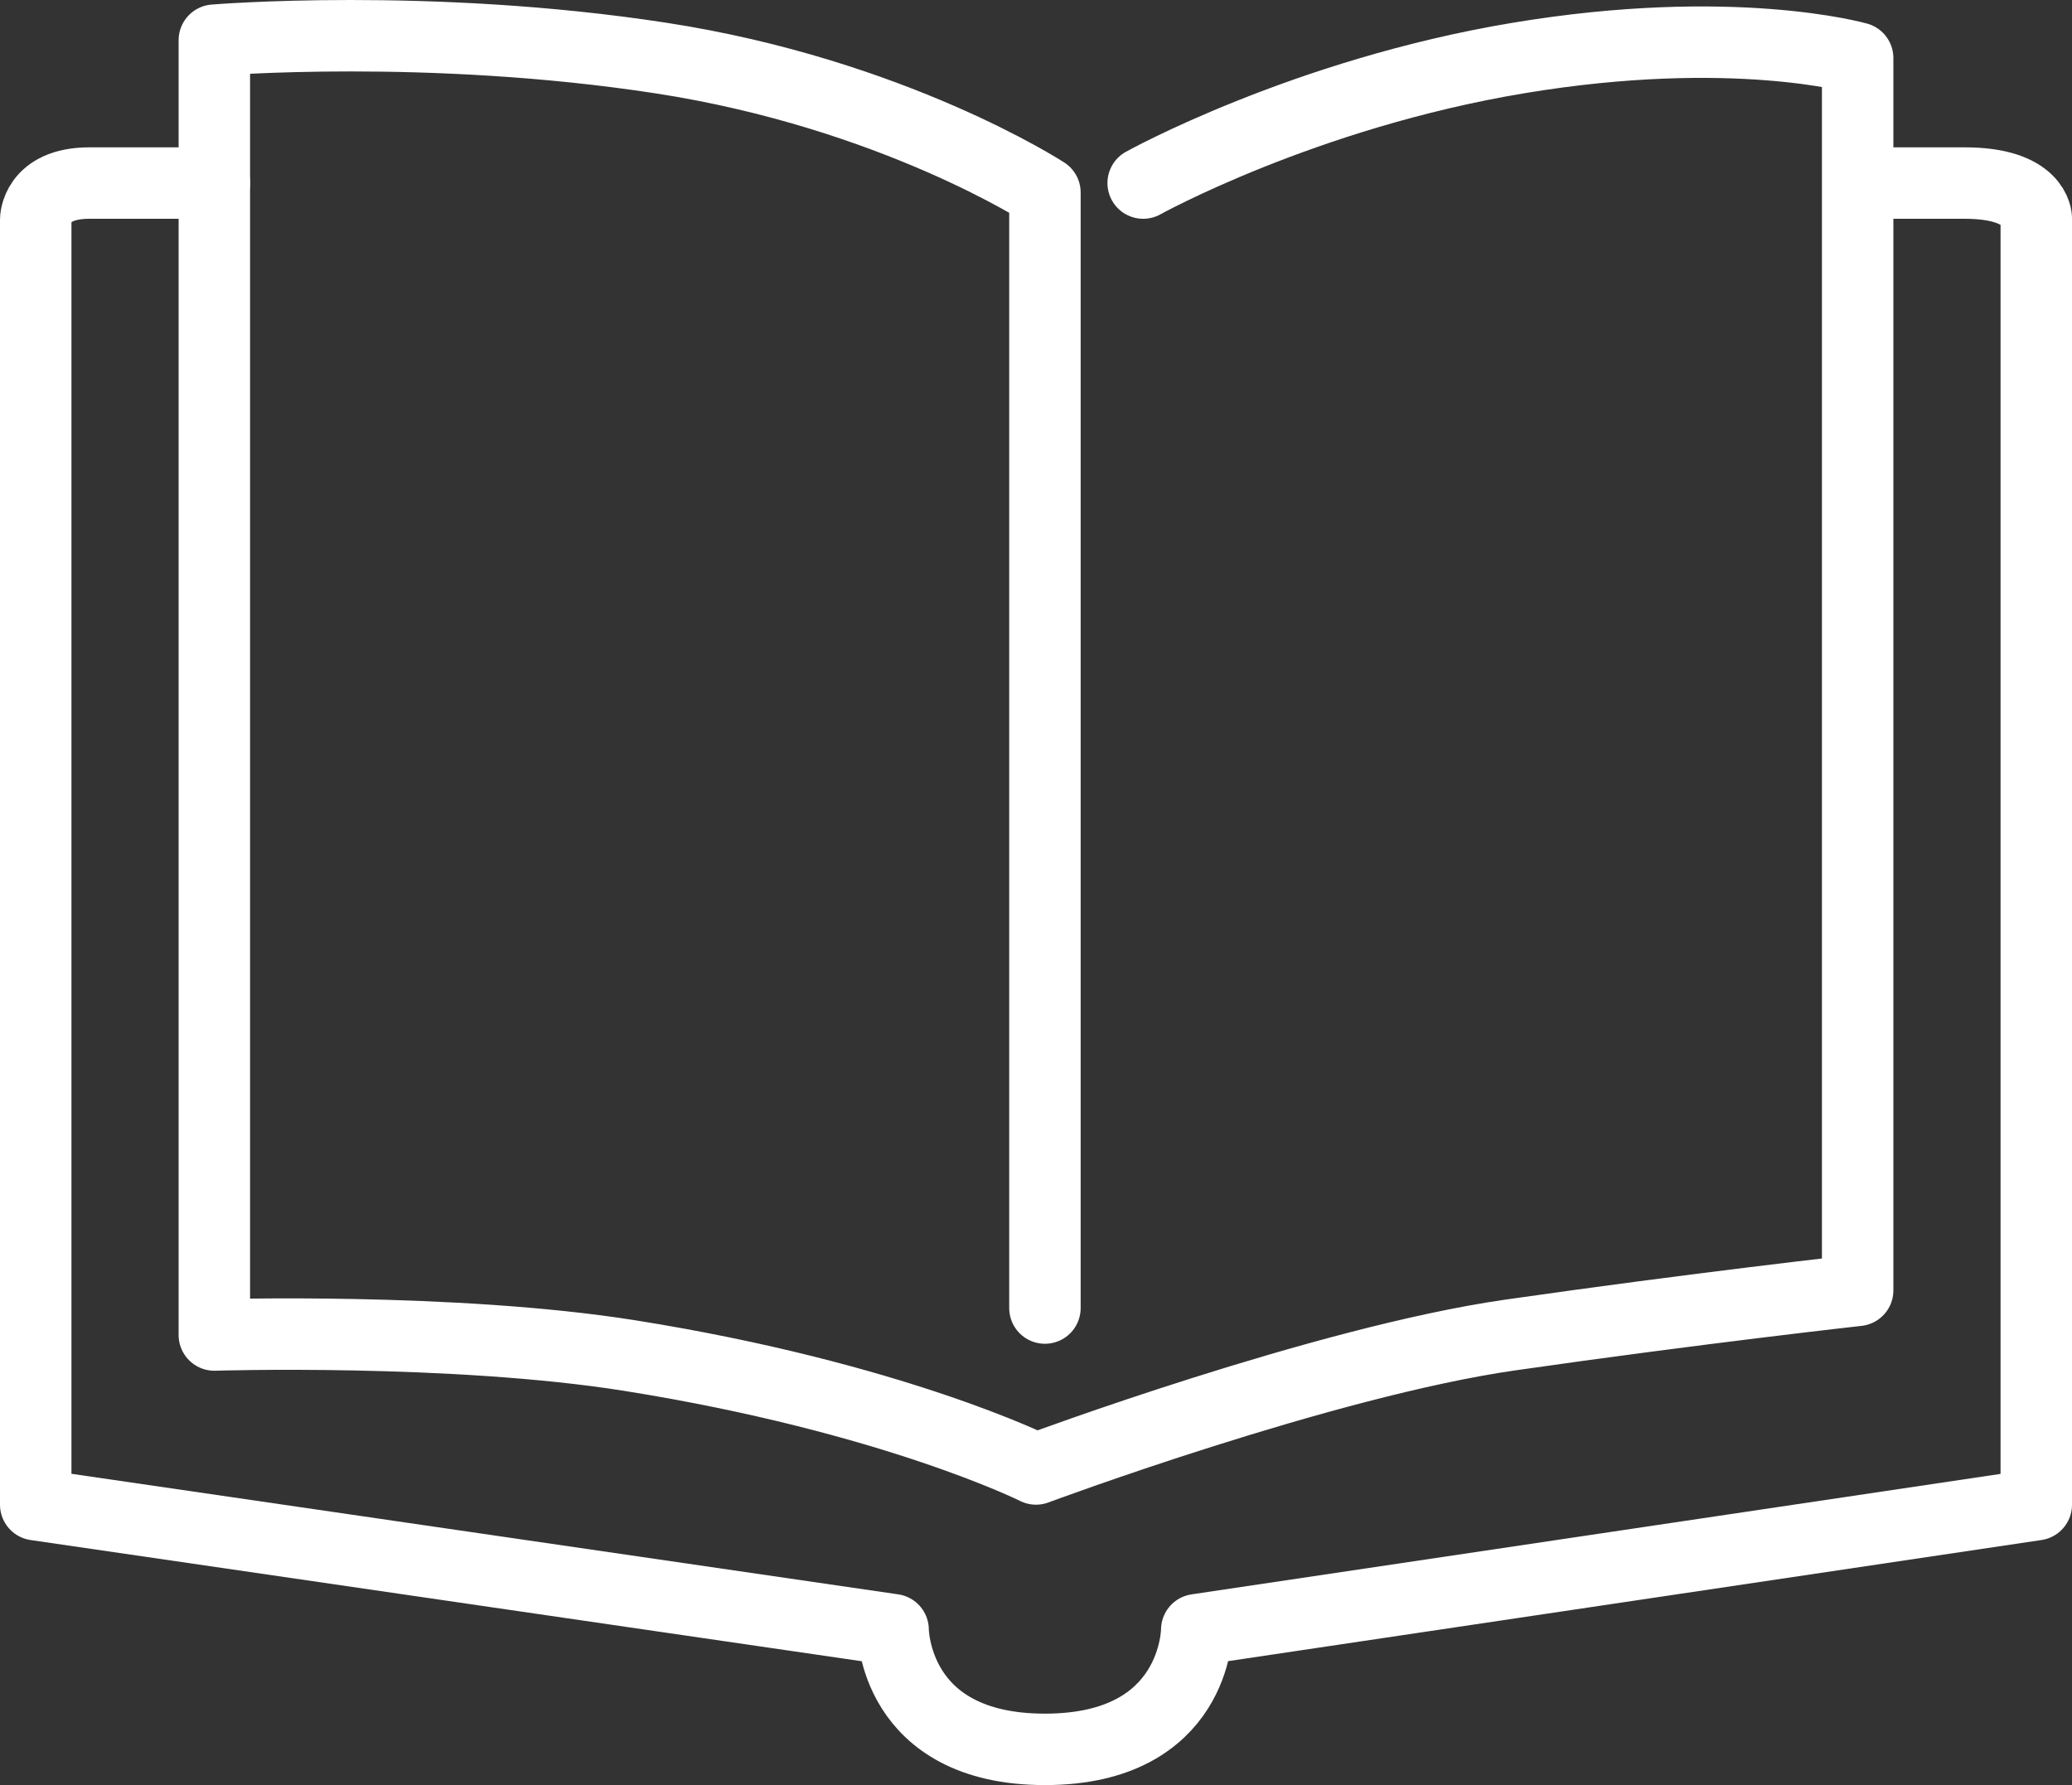
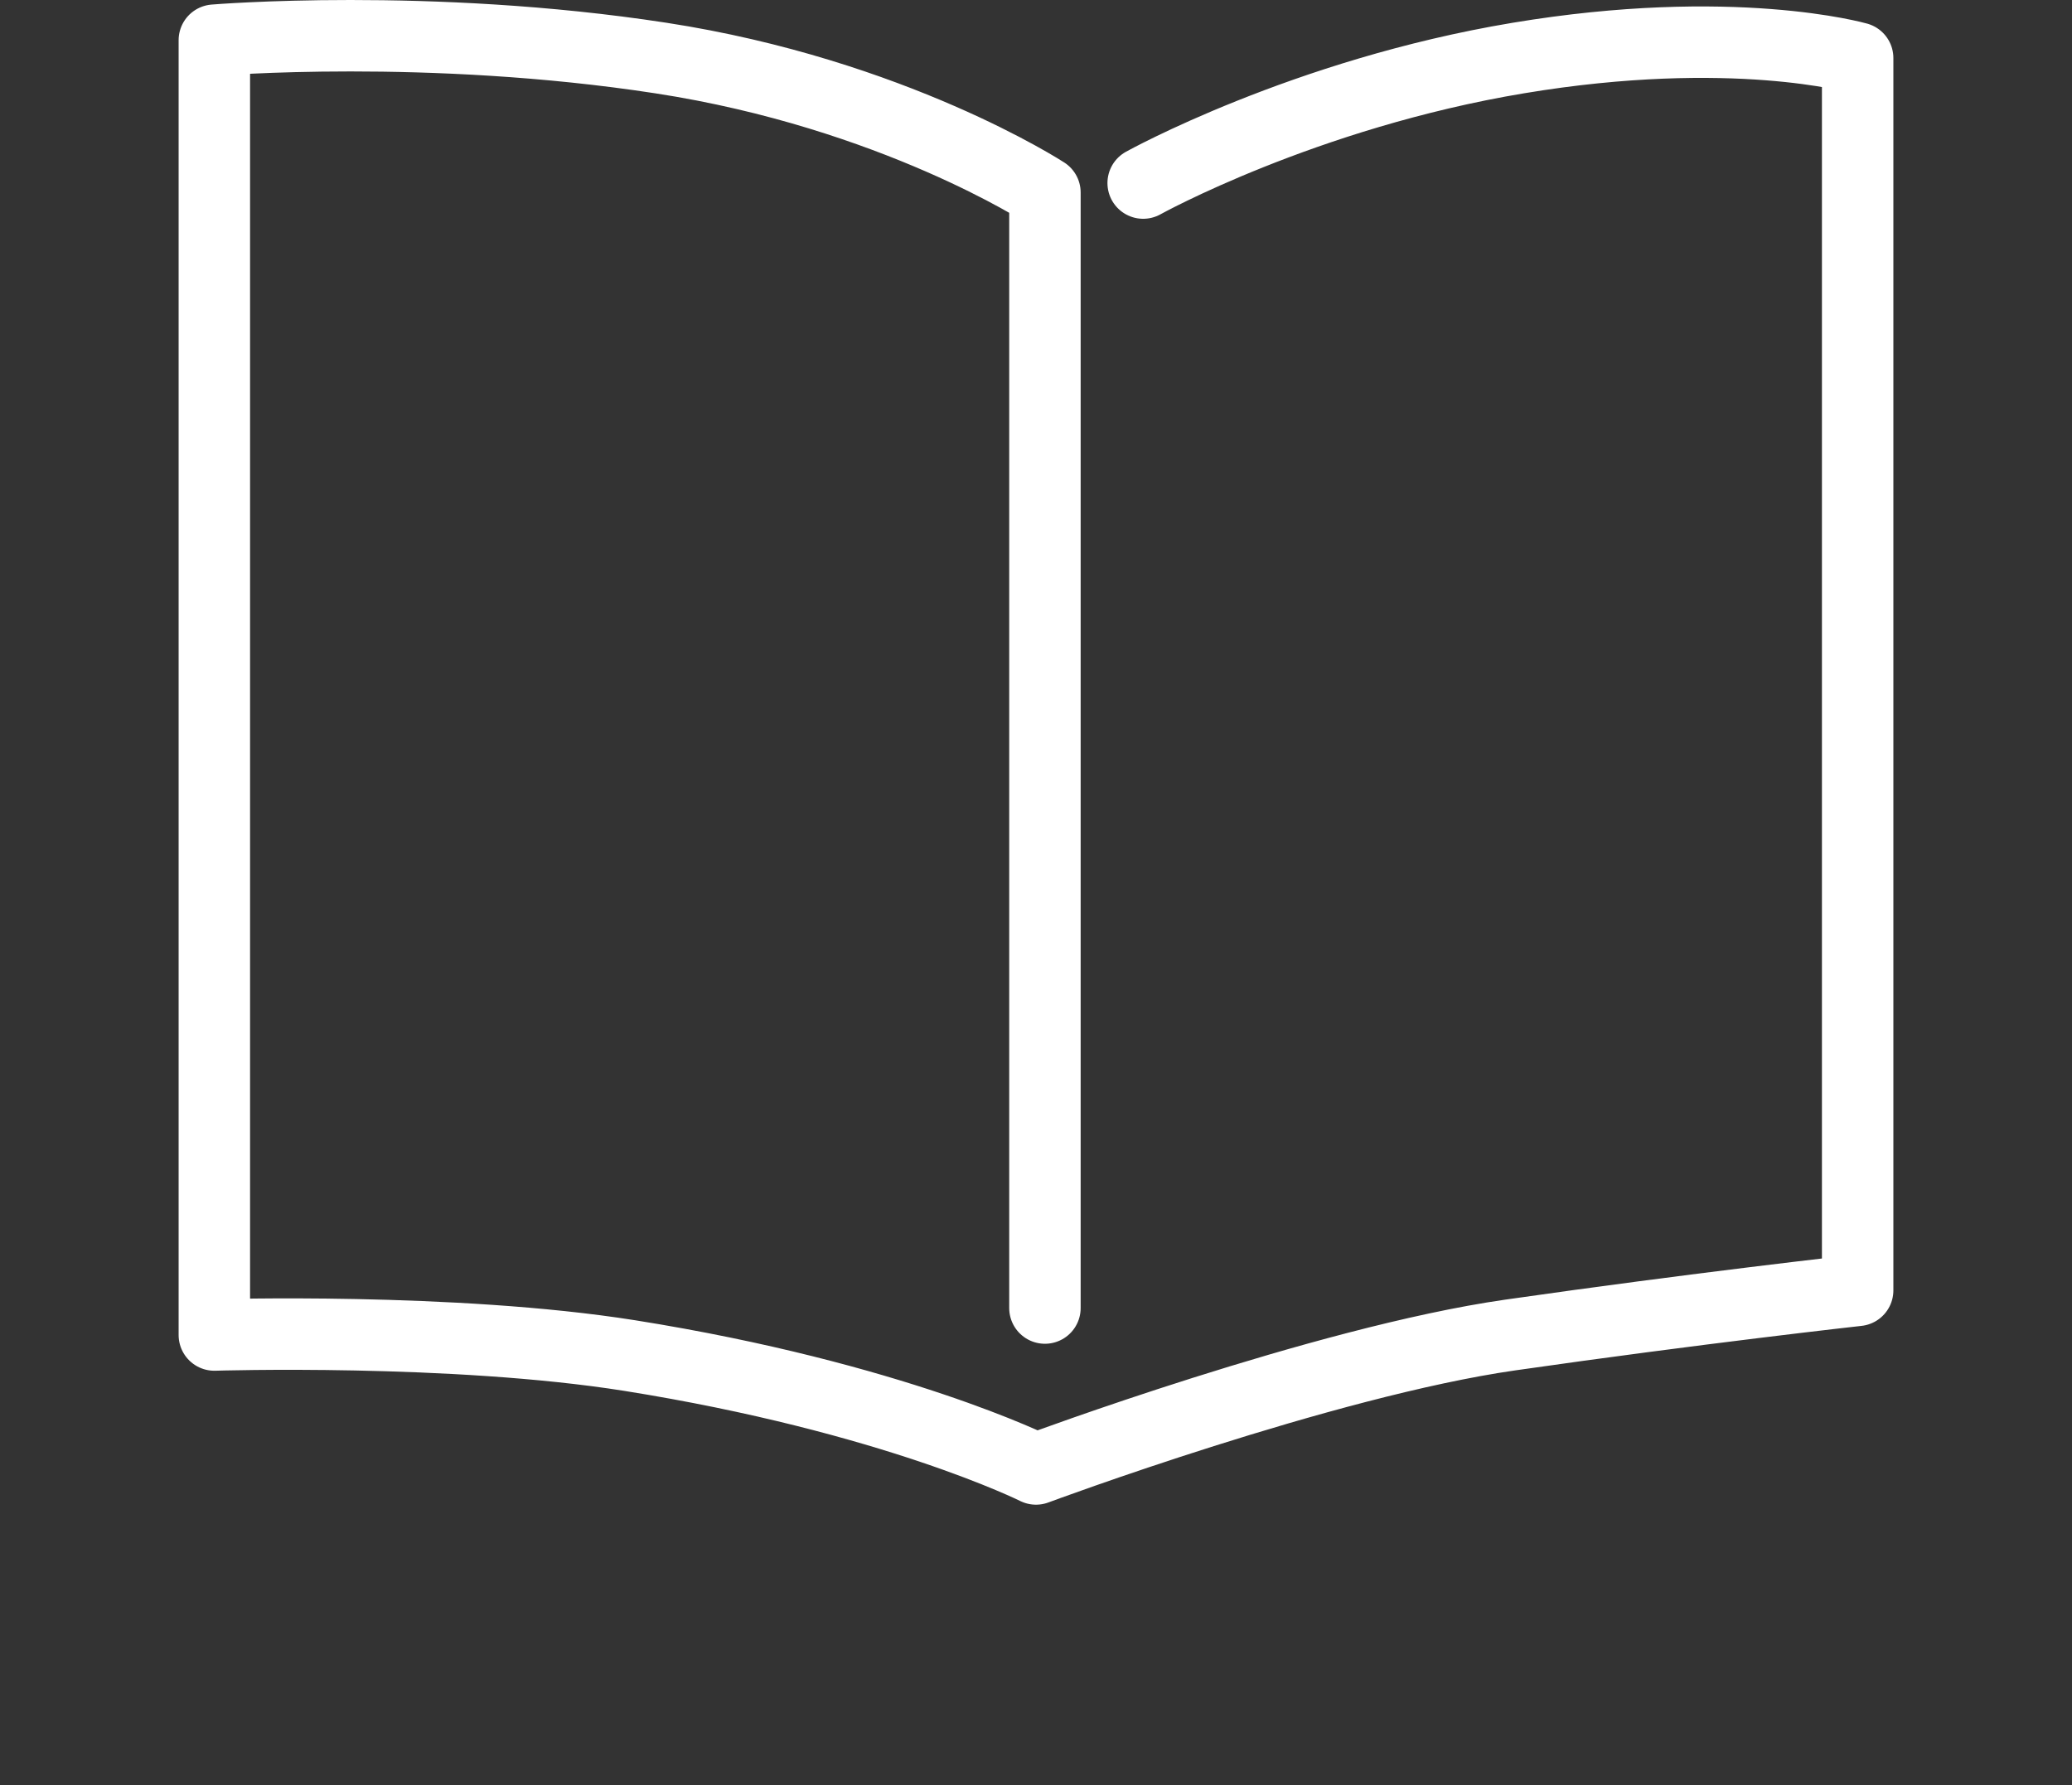
<svg xmlns="http://www.w3.org/2000/svg" id="_レイヤー_2" viewBox="0 0 116 99.95">
  <rect x="0" y="0" width="116" height="99.95" fill="#333333" stroke="none" />
  <defs>
    <style>.cls-1{fill:none;stroke:#fff;stroke-linecap:round;stroke-linejoin:round;stroke-width:4px;}</style>
  </defs>
  <g id="_レイヤー_1-2">
    <path class="cls-1" d="m58.5,73.24V10.78s-8.5-5.53-21.5-7.53-25-1-25-1v72.5s13.35-.42,23.25,1.15c14.75,2.35,22.75,6.35,22.75,6.35,0,0,16.1-6,26.55-7.5s19.45-2.5,19.45-2.5V3.25s-7-2-19,0-21,7-21,7" />
-     <path class="cls-1" d="m12,10.25h-7c-3,0-3,2.04-3,2.04v71.96l48,7s0,6.7,8.5,6.7,8.5-6.7,8.5-6.7l47-7V12.22s0-1.97-4-1.97c-6,0-4,0-4,0" />
  </g>
</svg>